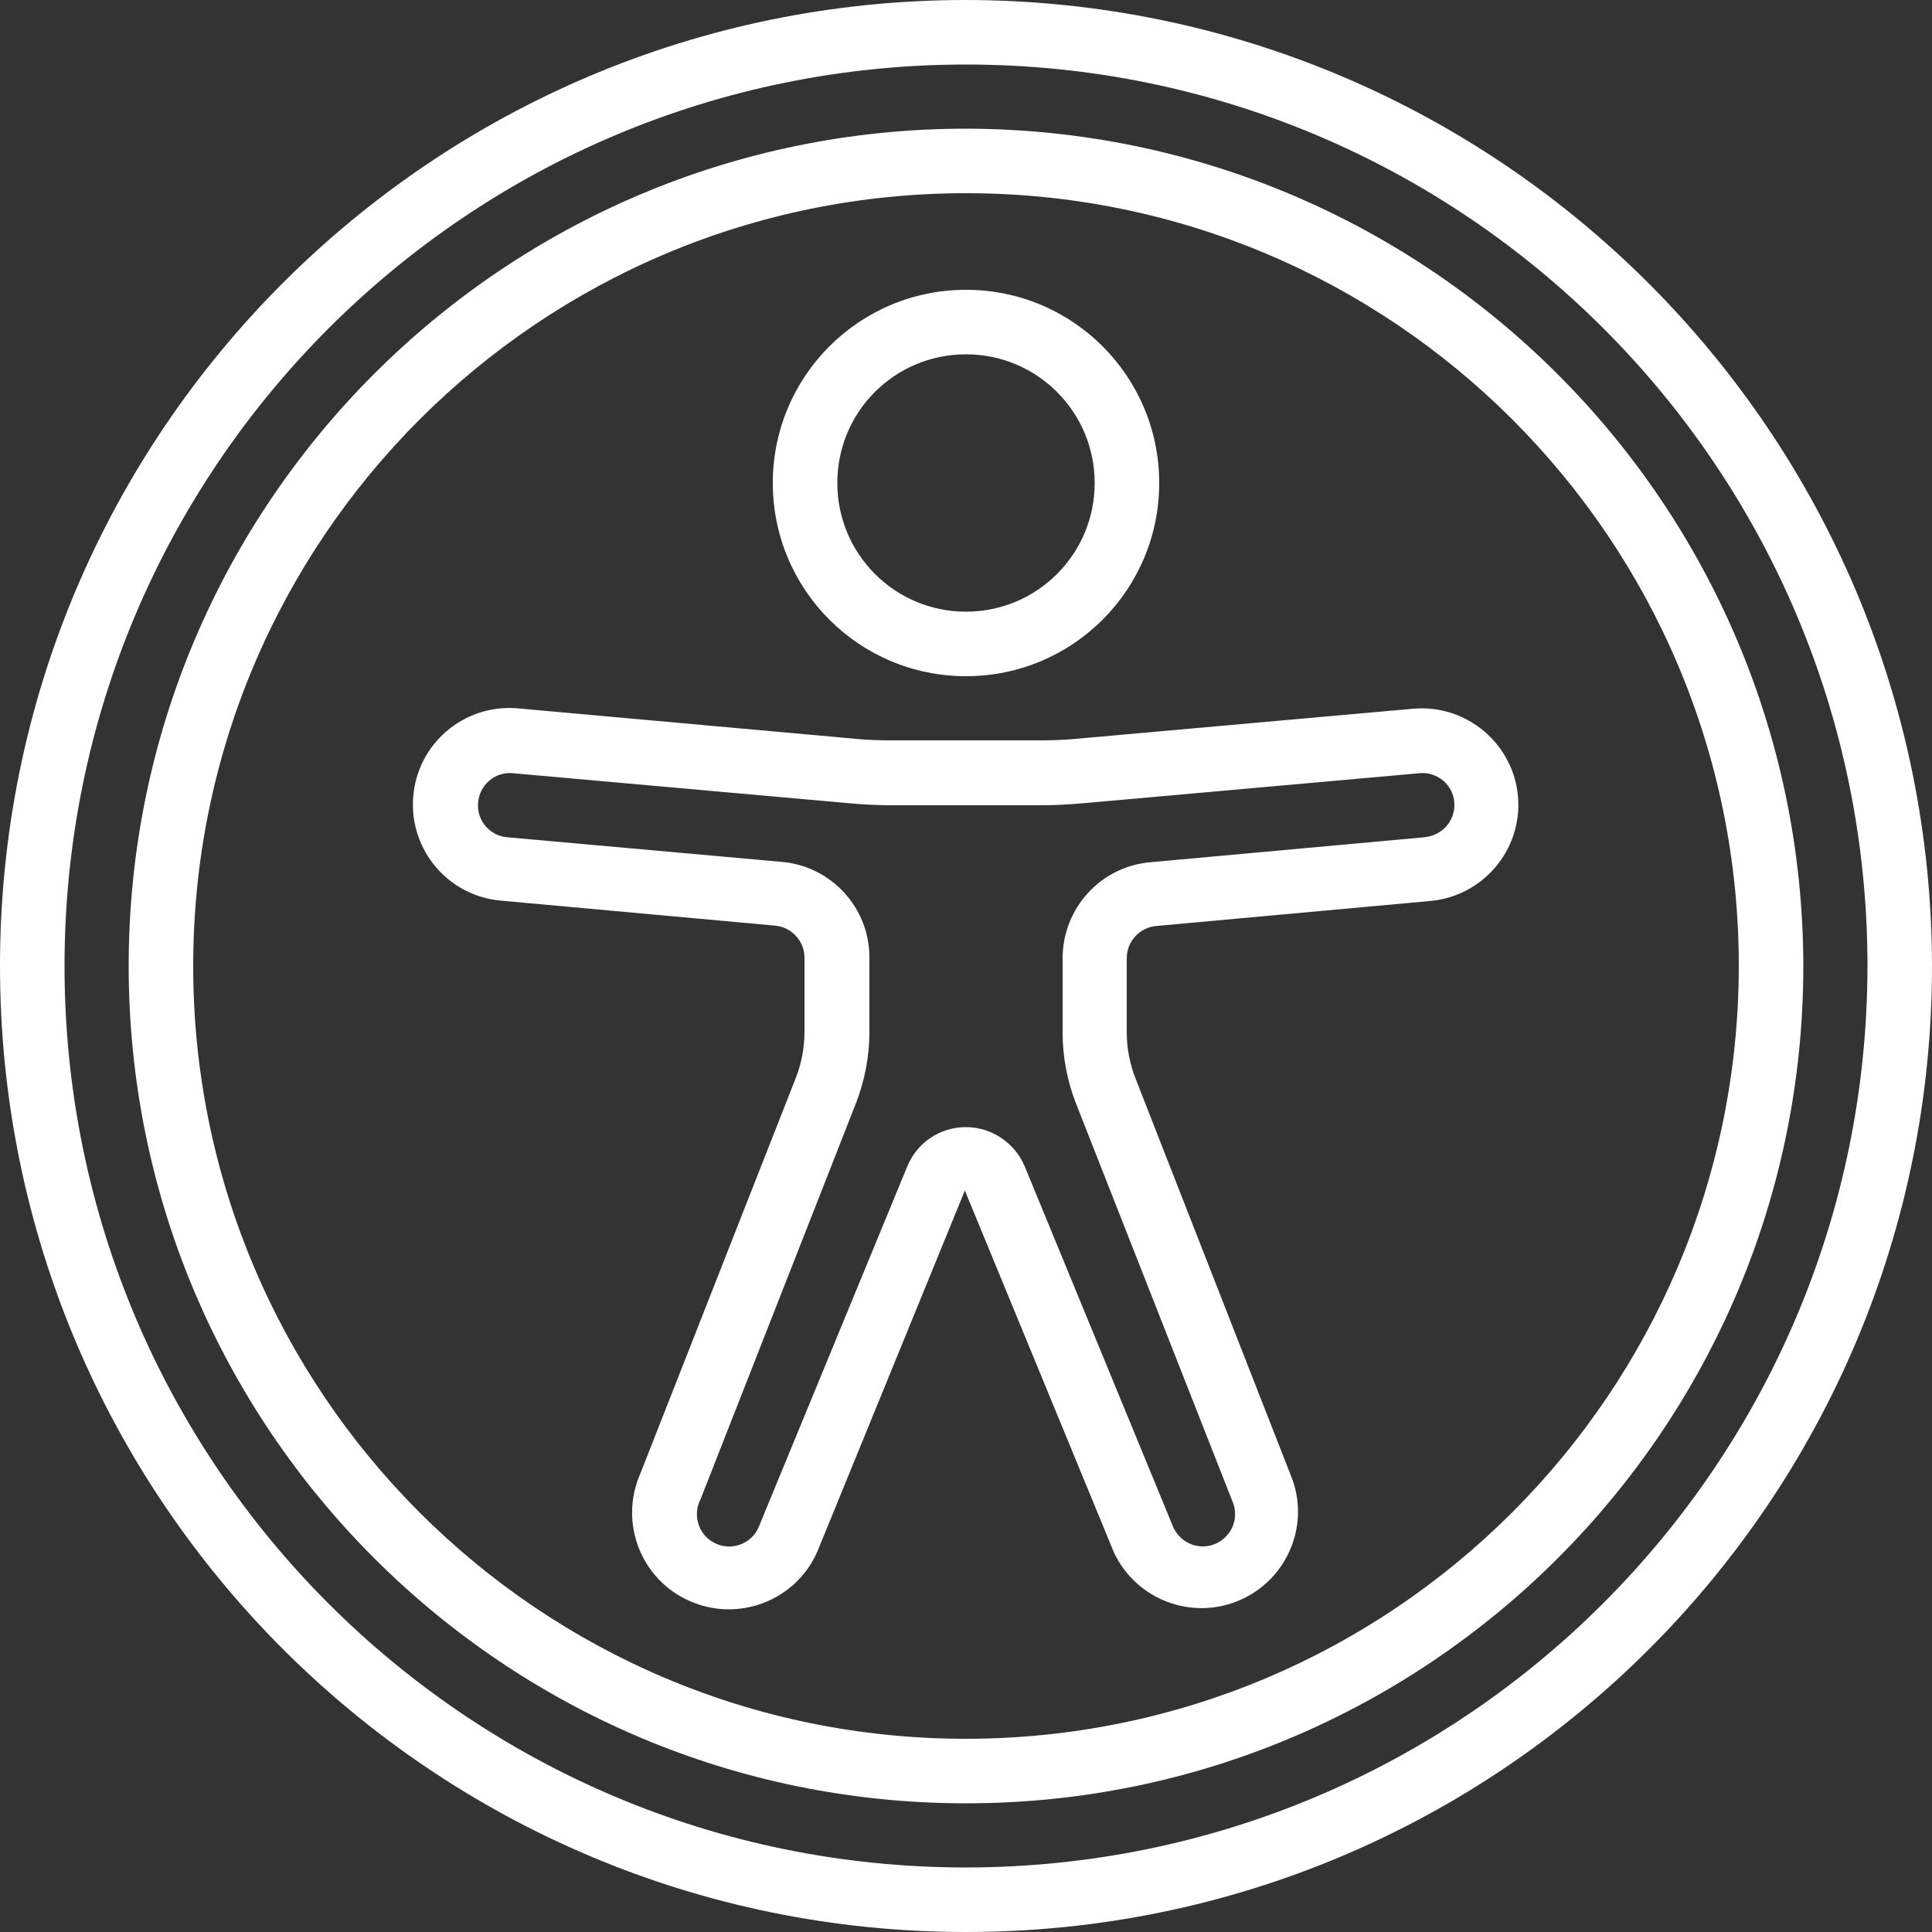
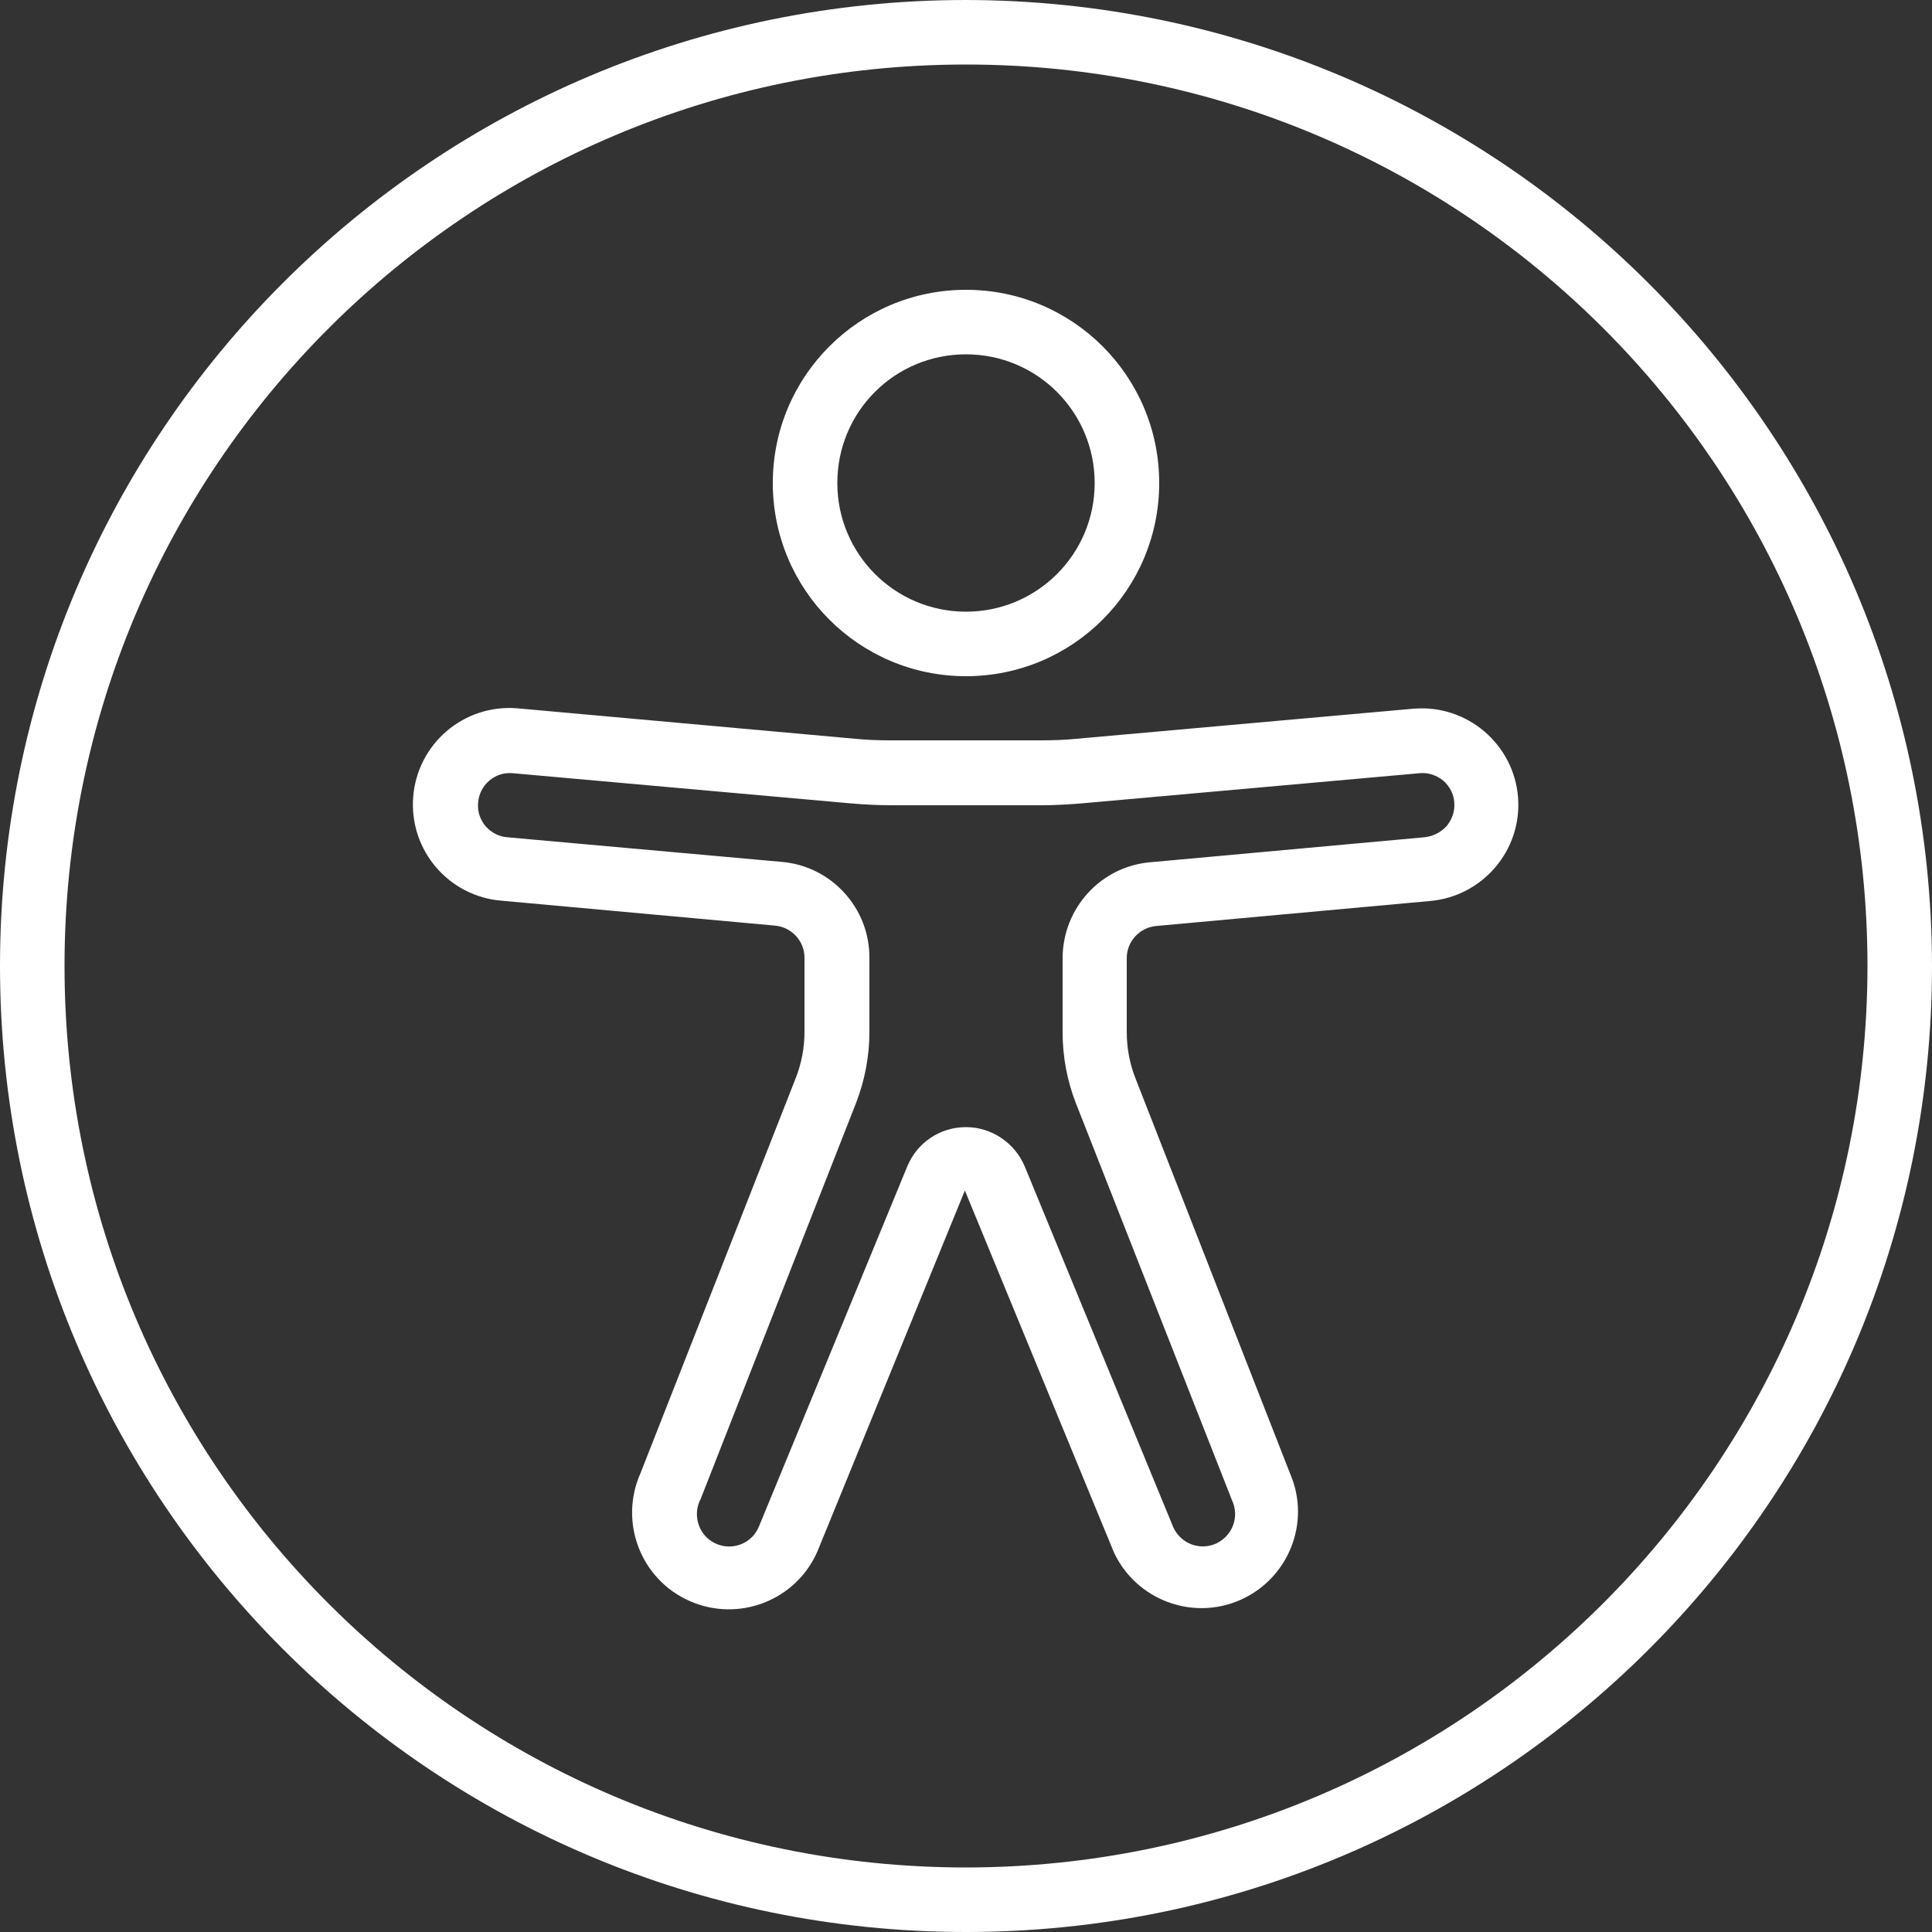
<svg xmlns="http://www.w3.org/2000/svg" id="Layer_1" x="0px" y="0px" viewBox="0 0 512 512" style="enable-background:new 0 0 512 512;" xml:space="preserve">
  <rect x="0" y="0" width="512" height="512" fill="#333333" stroke="none" />
  <style type="text/css">	.st0{fill:#FFFFFF;}</style>
  <g id="Page-1">
    <g id="_x30_01---Accessibility">
      <path id="Shape" class="st0" d="M256,0C114.6,0,0,114.6,0,256s114.6,256,256,256s256-114.6,256-256C511.8,114.7,397.3,0.2,256,0z    M256,494.9C124,494.9,17.1,388,17.1,256S124,17.1,256,17.1S494.9,124,494.9,256C494.8,387.9,387.9,494.8,256,494.9z" />
-       <path id="Shape_00000105410912183174298890000015780489006536768391_" class="st0" d="M256,34.1C133.5,34.1,34.1,133.5,34.1,256   S133.5,477.9,256,477.9S477.9,378.5,477.9,256C477.7,133.5,378.5,34.3,256,34.1z M256,460.8c-113.1,0-204.8-91.7-204.8-204.8   S142.9,51.2,256,51.2S460.8,142.9,460.8,256C460.7,369.1,369.1,460.7,256,460.8z" />
      <path id="Shape_00000031186838935026848090000004063723846523165367_" class="st0" d="M256,179.2c28.3,0,51.2-22.9,51.2-51.2   S284.3,76.8,256,76.8c-28.3,0-51.2,22.9-51.2,51.2C204.8,156.3,227.7,179.2,256,179.2z M256,93.9c18.9,0,34.1,15.3,34.1,34.1   c0,18.9-15.3,34.1-34.1,34.1c-18.9,0-34.1-15.3-34.1-34.1C221.9,109.1,237.1,93.9,256,93.9z" />
      <path id="Shape_00000006682393023979265770000016920030216703772843_" class="st0" d="M374.8,187.8h-0.1l-89.6,8   c-3.1,0.3-6.1,0.4-9.2,0.4h-39.9c-3.1,0-6.1-0.1-9.2-0.4l-89.8-8.1c-14.1-1.1-26.4,9.4-27.5,23.5c-1.1,14.1,9.4,26.4,23.5,27.5   l72.4,6.6c4.4,0.4,7.8,4.1,7.8,8.5v19.6c0,4.3-0.8,8.5-2.4,12.5l-41.1,104.6c-5.7,12.9,0.1,28.1,13.1,33.8   c12.9,5.7,28.1-0.1,33.8-13.1l39.1-95.7l39.5,95.9c5.9,12.6,20.8,18.2,33.5,12.6s18.7-20.4,13.3-33.2L301,286   c-1.6-4-2.4-8.2-2.4-12.5v-19.6c0-4.4,3.4-8.1,7.8-8.5l72.3-6.6c14.1-1.1,24.7-13.4,23.6-27.5   C401.2,197.3,388.9,186.7,374.8,187.8L374.8,187.8z M377.3,221.9l-72.4,6.6c-13.2,1.1-23.3,12.2-23.3,25.5v19.6   c0,6.4,1.2,12.8,3.5,18.7l41.4,105.3c2,4.3,0.2,9.3-4.1,11.4c-4.3,2-9.3,0.2-11.4-4.1l-39.4-95.7c-2.6-6.3-8.8-10.5-15.6-10.5   c-6.9,0-13,4.1-15.6,10.5l-39.3,95.4c-1.2,2.9-3.9,4.9-7.1,5.2c-3.1,0.3-6.2-1.2-7.9-3.8c-1.7-2.6-1.9-6-0.4-8.8l41.2-105   c2.3-6,3.5-12.3,3.5-18.7v-19.6c0.1-13.3-10.1-24.4-23.3-25.5l-72.5-6.5c-4.7-0.3-8.3-4.4-7.9-9.1c0.3-4.7,4.4-8.3,9.1-7.9l89.6,8   c3.5,0.3,7.1,0.5,10.7,0.5h39.9c3.6,0,7.1-0.2,10.7-0.5l89.6-8c2.3-0.2,4.5,0.6,6.2,2c1.7,1.5,2.8,3.6,2.9,5.8   c0.2,2.3-0.6,4.5-2.1,6.3C381.7,220.7,379.6,221.7,377.3,221.9z" />
    </g>
  </g>
</svg>